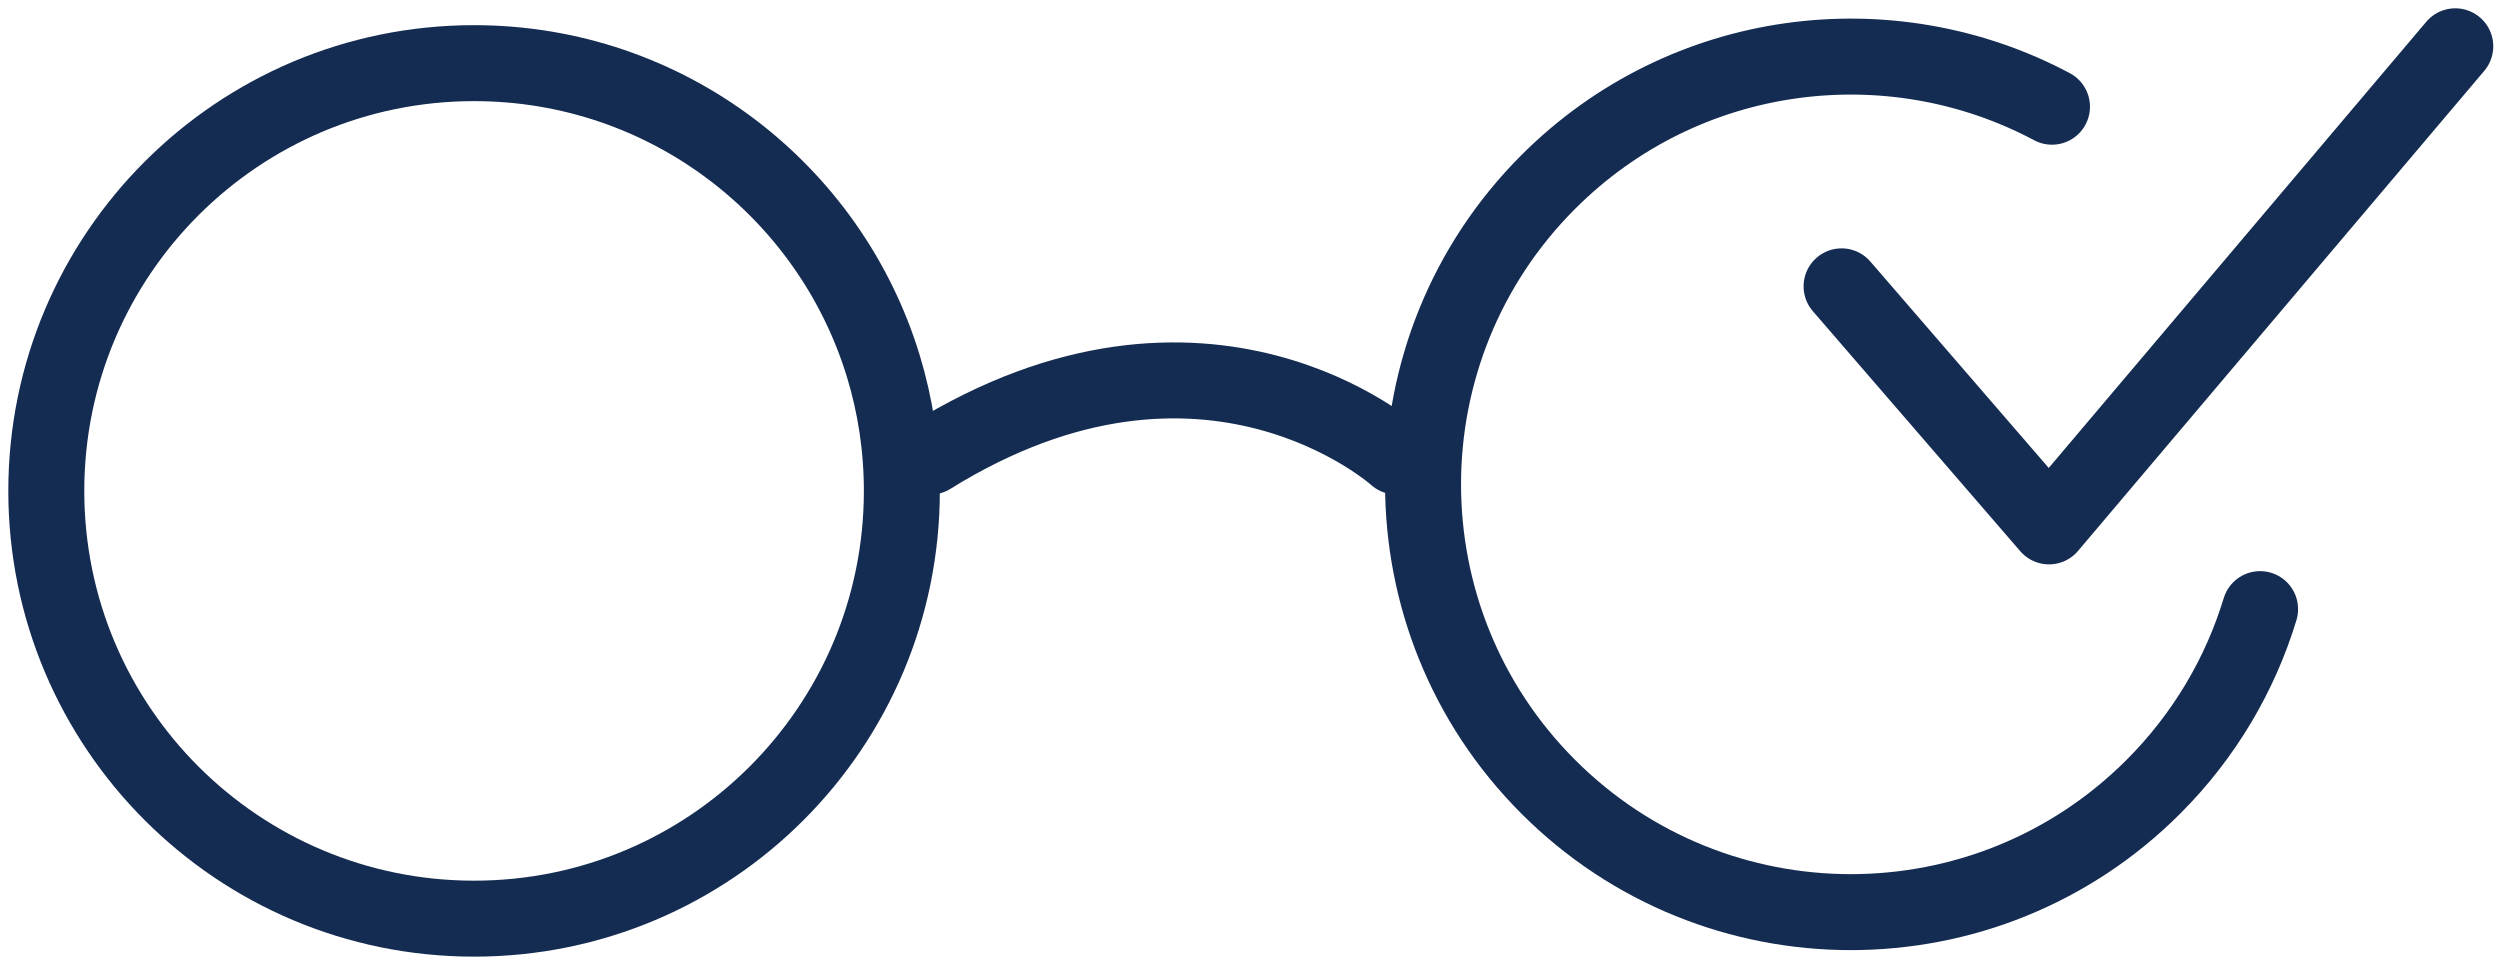
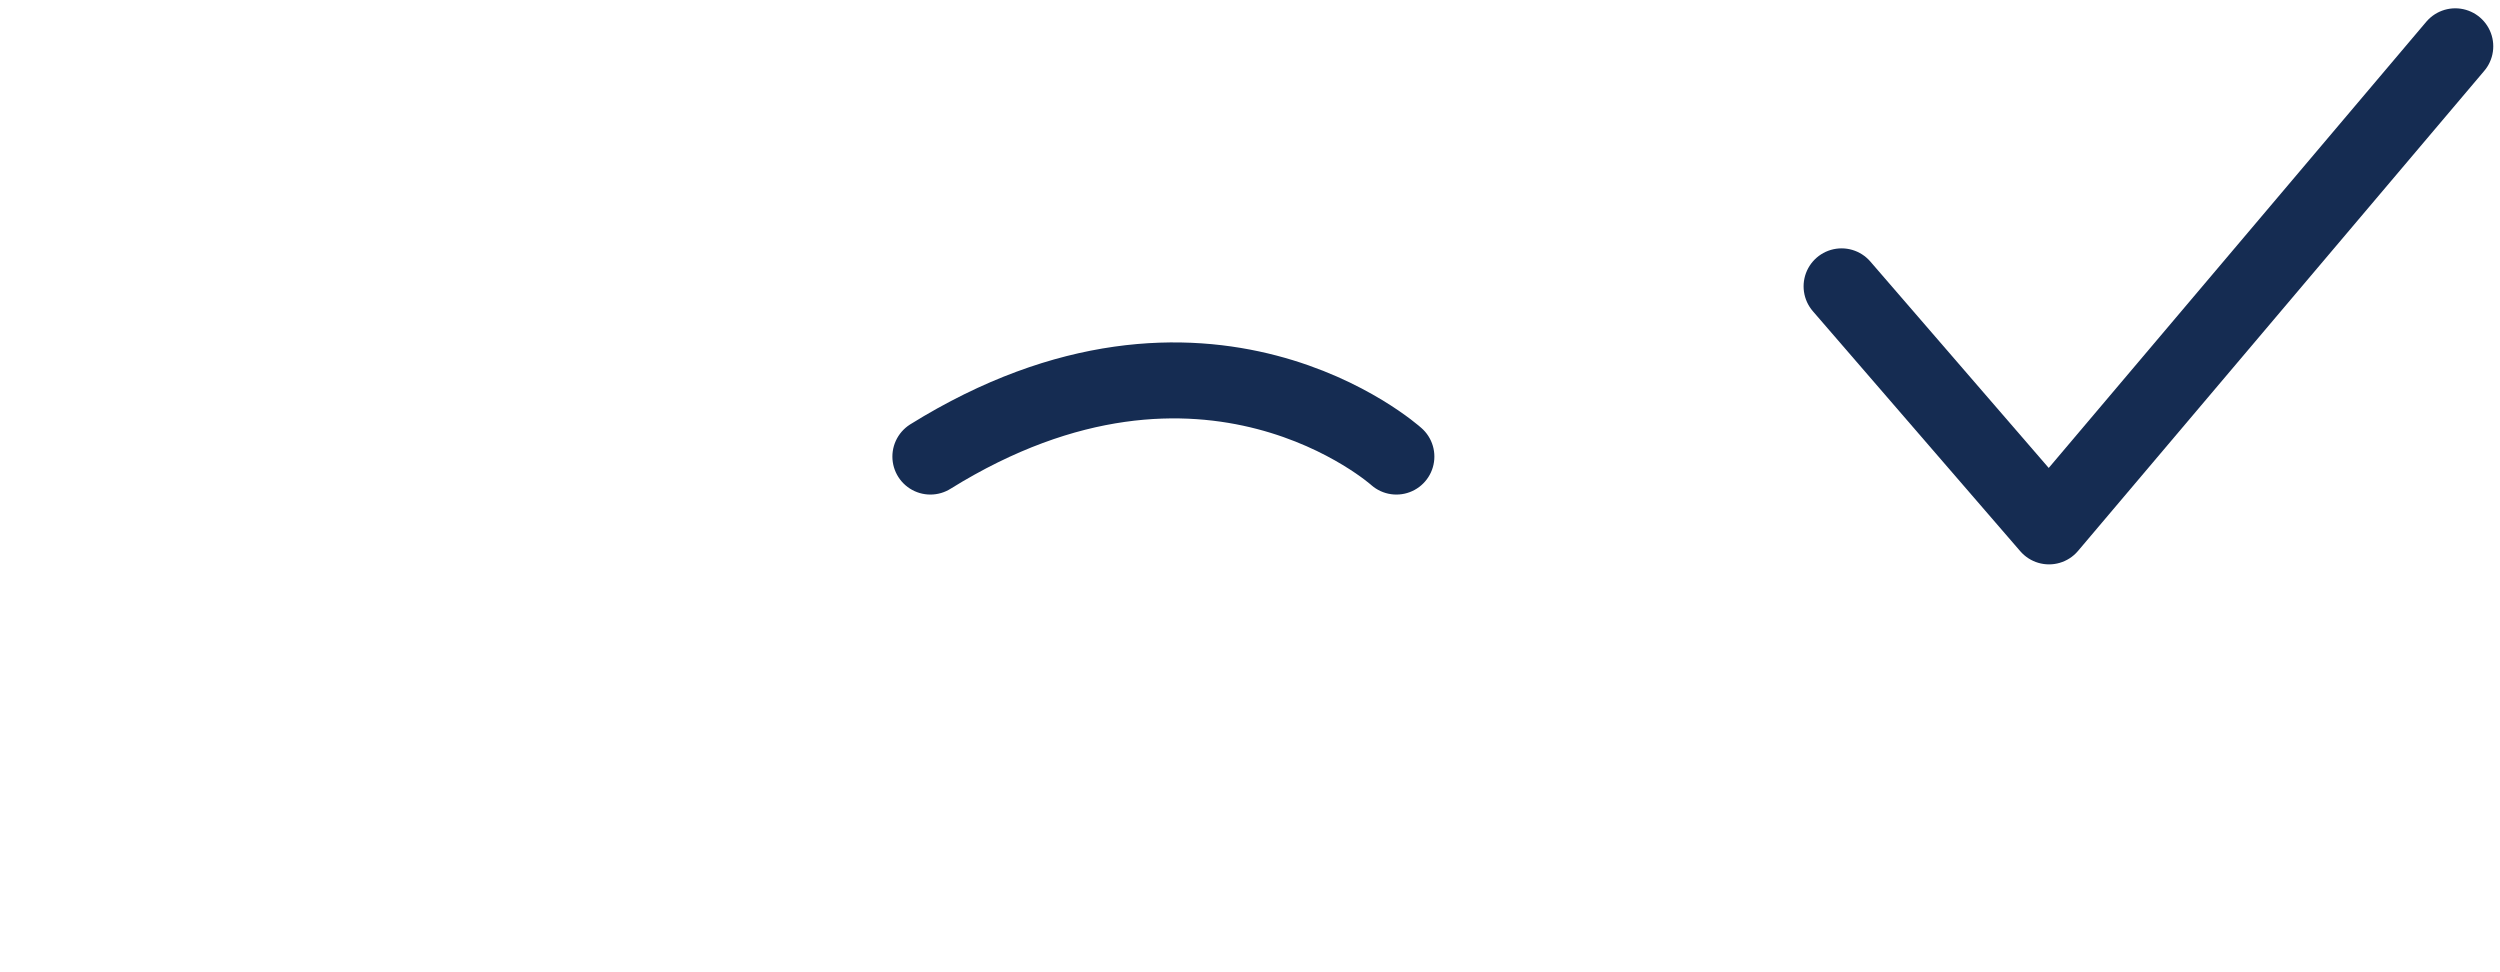
<svg xmlns="http://www.w3.org/2000/svg" width="54px" height="21px" viewBox="0 0 54 21" version="1.1">
  <title>LC_ShopOnline_Icon</title>
  <desc>Created with Sketch.</desc>
  <g id="LP" stroke="none" stroke-width="1" fill="none" fill-rule="evenodd">
    <g id="LC_D_CovidMessage_LP" transform="translate(-267, -1061)" stroke="#152C52" stroke-width="1.641">
      <g id="Group" transform="translate(268, 1030)">
        <g id="LC_ShopOnline_Icon" transform="translate(0, 32)">
-           <path d="M18.08,6.908 C18.34,7.761 18.48,8.666 18.48,9.604 C18.48,14.707 14.343,18.843 9.24,18.843 C4.137,18.843 4.31818182e-05,14.707 4.31818182e-05,9.604 C4.31818182e-05,4.501 4.137,0.364 9.24,0.364 C13.405,0.364 16.926,3.12 18.08,6.908" id="Stroke-1" />
-           <path d="M47.818,12.157 C47.391,13.562 46.622,14.885 45.511,15.996 C41.903,19.604 36.053,19.604 32.444,15.996 C28.836,12.388 28.836,6.537 32.444,2.929 C35.389,-0.016 39.828,-0.558 43.323,1.305" id="Stroke-3" stroke-linecap="round" />
          <path d="M29.162,8.862 C29.162,8.862 25.056,5.16 19.096,8.862" id="Stroke-5" stroke-linecap="round" />
          <polyline id="Stroke-7" stroke-linecap="round" stroke-linejoin="round" points="52.034 4.31818182e-05 43.259 10.37 38.778 5.185" />
        </g>
      </g>
    </g>
  </g>
</svg>